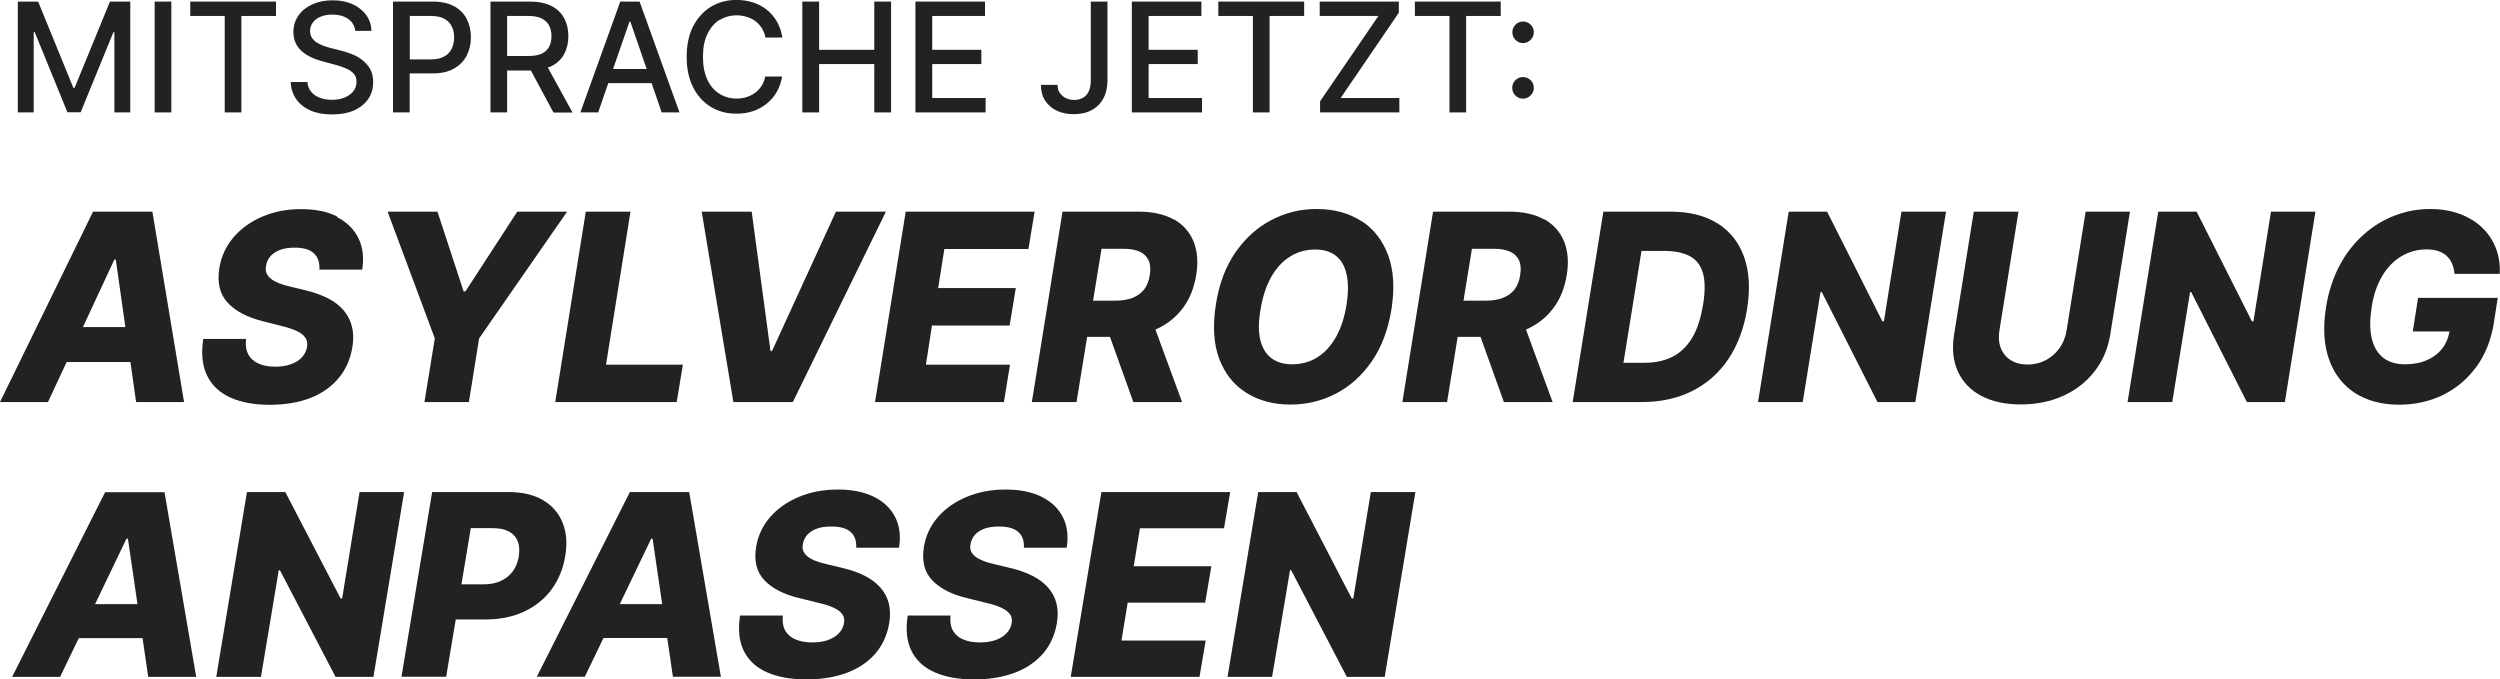
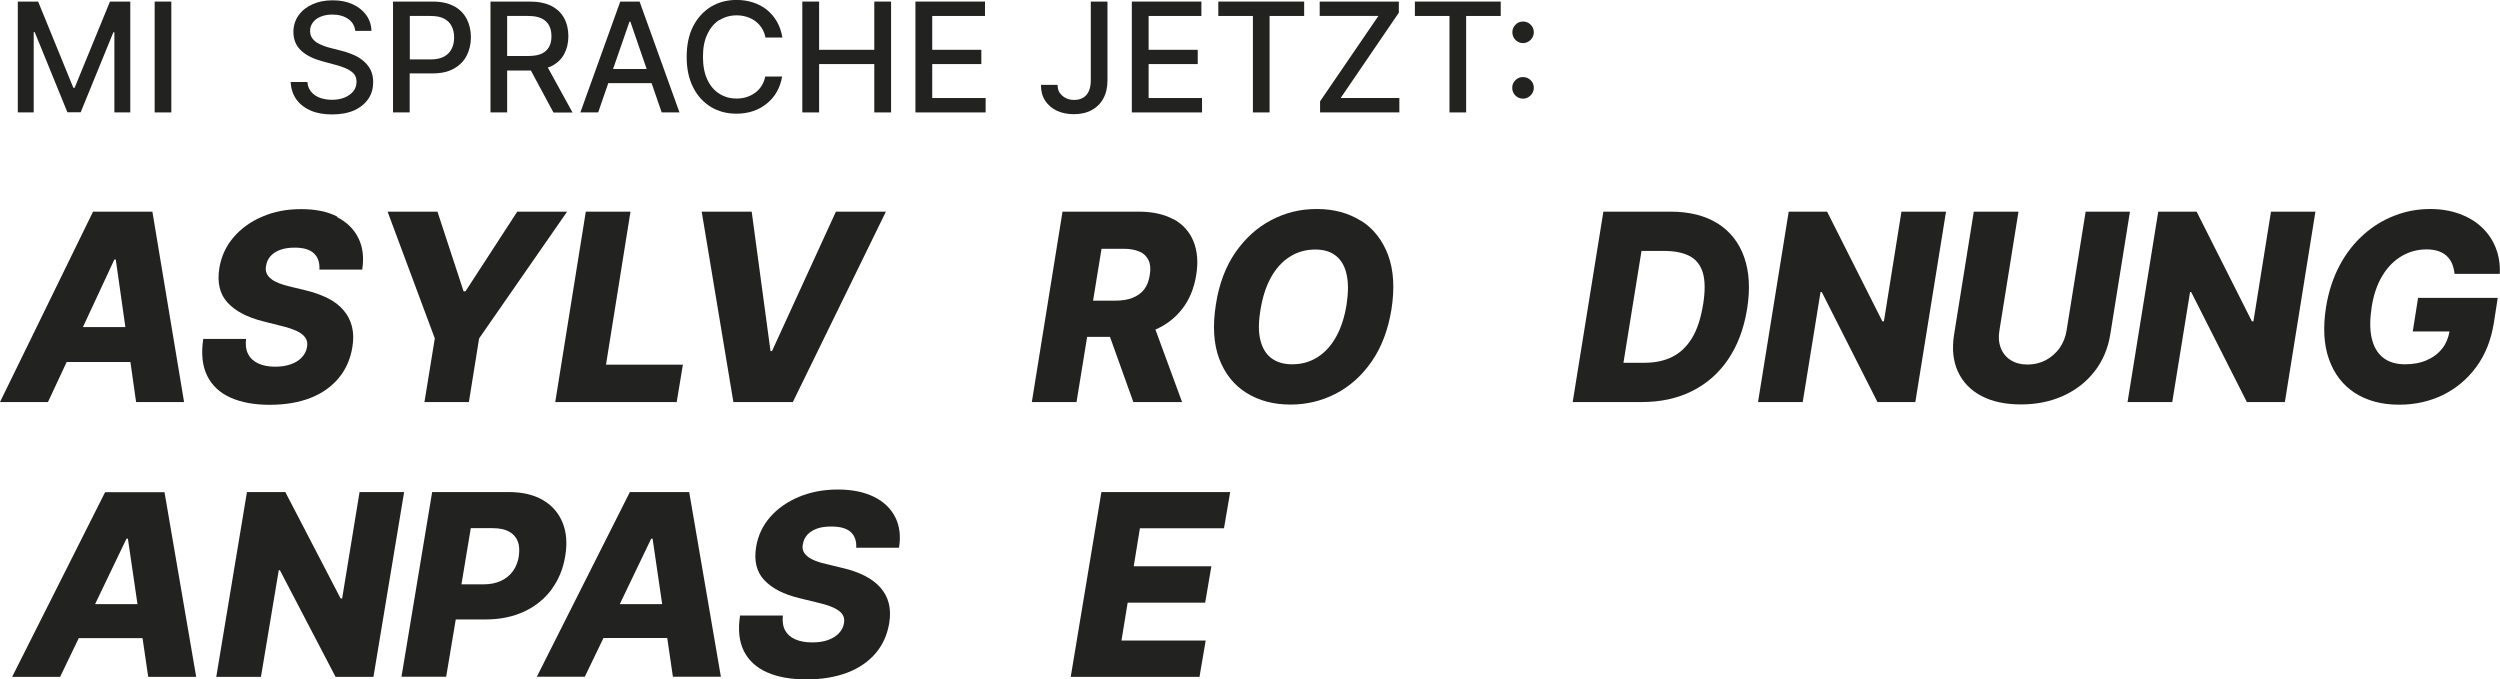
<svg xmlns="http://www.w3.org/2000/svg" id="Ebene_2" data-name="Ebene 2" width="69.86mm" height="18.98mm" viewBox="0 0 198.02 53.79">
  <defs>
    <style>      .cls-1 {        fill: #222221;        stroke-width: 0px;      }    </style>
  </defs>
  <g id="Logo">
    <g id="schriftzug">
      <g>
        <polygon class="cls-1" points="5.91 6.95 5.81 6.95 3.02 .12 1.41 .12 1.41 8.9 2.67 8.9 2.67 2.54 2.75 2.54 5.34 8.89 6.39 8.89 8.98 2.55 9.06 2.55 9.06 8.9 10.32 8.9 10.32 .12 8.71 .12 5.91 6.95" />
        <rect class="cls-1" x="12.25" y=".12" width="1.32" height="8.78" />
-         <polygon class="cls-1" points="15.07 1.26 17.8 1.26 17.8 8.9 19.12 8.9 19.12 1.26 21.86 1.26 21.86 .12 15.07 .12 15.07 1.26" />
        <path class="cls-1" d="M28.7,4.75c-.25-.19-.52-.35-.82-.46-.29-.12-.58-.21-.86-.28l-.86-.22c-.17-.04-.35-.1-.54-.17-.19-.07-.36-.15-.52-.25-.16-.1-.29-.23-.39-.38-.1-.15-.15-.33-.15-.54,0-.25.07-.47.22-.67.14-.2.35-.35.61-.46.26-.11.57-.17.93-.17.5,0,.92.11,1.25.34.33.22.52.54.57.95h1.28c-.01-.47-.15-.89-.41-1.25-.26-.36-.62-.65-1.08-.86s-.98-.31-1.58-.31-1.12.1-1.59.31c-.47.21-.84.5-1.11.88-.27.38-.41.82-.41,1.32,0,.61.21,1.1.62,1.48s.97.65,1.67.84l1.04.28c.31.08.6.18.85.29.25.11.45.25.6.41.15.17.22.38.22.64,0,.29-.08.54-.25.75-.17.21-.4.38-.69.5s-.63.18-1,.18c-.34,0-.65-.05-.94-.15-.28-.1-.52-.26-.7-.47s-.29-.47-.31-.79h-1.33c.03.53.18.99.45,1.37.27.38.65.68,1.13.89.48.21,1.05.31,1.71.31s1.27-.11,1.76-.33c.48-.22.85-.53,1.11-.91.26-.39.38-.83.38-1.32,0-.39-.08-.73-.23-1.02-.16-.28-.36-.52-.61-.71Z" />
        <path class="cls-1" d="M35.96.49c-.45-.25-1.01-.37-1.7-.37h-3.13v8.78h1.32v-3.09h1.8c.68,0,1.25-.12,1.7-.38.45-.25.79-.59,1.01-1.02s.34-.92.34-1.46-.11-1.02-.33-1.45c-.22-.43-.56-.77-1.01-1.02ZM35.78,3.85c-.13.26-.32.47-.59.62-.27.15-.62.23-1.05.23h-1.68V1.26h1.66c.44,0,.8.07,1.07.22.27.15.47.35.59.6.13.26.19.55.19.88s-.06.63-.19.89Z" />
        <path class="cls-1" d="M43.67,5.24c.45-.23.79-.54,1.01-.95s.34-.88.34-1.42-.11-1.02-.33-1.43c-.22-.41-.56-.74-1.01-.97s-1.02-.35-1.7-.35h-3.13v8.78h1.32v-3.32h1.8s.05,0,.08,0l1.79,3.33h1.51l-1.96-3.57c.09-.03.19-.05.27-.09ZM40.17,1.26h1.66c.44,0,.79.06,1.06.19.27.13.47.32.6.56.13.24.19.53.19.86s-.06.61-.19.84c-.13.23-.32.41-.59.54-.27.12-.62.18-1.05.18h-1.68V1.26Z" />
        <path class="cls-1" d="M49.13.12l-3.16,8.78h1.41l.8-2.32h3.43l.8,2.32h1.41L50.66.12h-1.53ZM48.56,5.46l1.3-3.75h.07l1.29,3.75h-2.66Z" />
        <path class="cls-1" d="M56.99,1.59c.4-.25.85-.38,1.36-.38.28,0,.54.04.8.12.25.08.48.19.68.34.2.15.37.34.51.55.14.22.24.47.29.75h1.34c-.07-.47-.22-.89-.43-1.26s-.48-.68-.8-.94c-.32-.26-.69-.45-1.09-.58s-.84-.2-1.31-.2c-.76,0-1.43.18-2.03.54-.59.36-1.06.88-1.41,1.55-.34.67-.51,1.48-.51,2.42s.17,1.74.51,2.41c.34.67.81,1.19,1.4,1.55.59.36,1.27.54,2.03.54.48,0,.93-.07,1.34-.21.41-.14.77-.35,1.09-.61.32-.26.58-.57.78-.93.2-.36.34-.76.41-1.19h-1.34c-.05.28-.15.52-.29.74s-.31.4-.52.55c-.2.15-.43.26-.68.34s-.51.11-.79.11c-.5,0-.95-.13-1.35-.38-.4-.25-.72-.62-.95-1.11-.23-.49-.35-1.09-.35-1.81s.11-1.31.35-1.8c.23-.49.54-.86.94-1.12Z" />
        <polygon class="cls-1" points="69.25 3.94 64.88 3.94 64.88 .12 63.55 .12 63.55 8.9 64.88 8.9 64.88 5.07 69.25 5.07 69.25 8.9 70.58 8.9 70.58 .12 69.25 .12 69.25 3.94" />
        <polygon class="cls-1" points="73.84 5.07 77.73 5.07 77.73 3.94 73.84 3.94 73.84 1.26 78.02 1.26 78.02 .12 72.51 .12 72.51 8.9 78.07 8.9 78.07 7.76 73.84 7.76 73.84 5.07" />
        <path class="cls-1" d="M86.4,6.35c0,.33-.05.62-.15.85s-.25.41-.45.53c-.2.12-.43.18-.71.18-.26,0-.49-.05-.68-.15s-.35-.24-.47-.41-.17-.39-.17-.63h-1.32c0,.49.11.91.34,1.26.23.34.54.61.93.79.39.18.84.27,1.33.27.54,0,1.01-.1,1.41-.32.4-.21.71-.52.93-.92.22-.4.33-.88.33-1.44V.12h-1.32v6.23Z" />
        <polygon class="cls-1" points="90.98 5.07 94.87 5.07 94.87 3.94 90.98 3.94 90.98 1.26 95.16 1.26 95.16 .12 89.65 .12 89.65 8.9 95.21 8.9 95.21 7.76 90.98 7.76 90.98 5.07" />
        <polygon class="cls-1" points="96.5 1.26 99.24 1.26 99.24 8.9 100.56 8.9 100.56 1.26 103.3 1.26 103.3 .12 96.5 .12 96.5 1.26" />
        <polygon class="cls-1" points="110.8 1 110.8 .12 104.53 .12 104.53 1.26 109.18 1.26 104.56 8.02 104.56 8.9 110.84 8.9 110.84 7.76 106.19 7.76 110.8 1" />
        <polygon class="cls-1" points="112.07 1.26 114.81 1.26 114.81 8.9 116.13 8.9 116.13 1.26 118.87 1.26 118.87 .12 112.07 .12 112.07 1.26" />
        <path class="cls-1" d="M120.63,6.1c-.23,0-.44.08-.6.25-.17.17-.25.37-.25.6s.08.44.25.61c.17.17.37.25.6.25.16,0,.3-.04.43-.12.13-.08.23-.18.31-.31s.12-.27.12-.43c0-.23-.08-.44-.25-.6-.17-.17-.37-.25-.6-.25Z" />
        <path class="cls-1" d="M120.63,3.41c.16,0,.3-.04.43-.12.13-.08.23-.18.31-.31.08-.13.12-.27.12-.43,0-.23-.08-.44-.25-.6-.17-.17-.37-.25-.6-.25s-.44.08-.6.25c-.17.17-.25.37-.25.6s.08.44.25.61c.17.17.37.25.6.25Z" />
      </g>
      <g>
        <path class="cls-1" d="M7.37,16.76L0,31.84h3.8l1.48-3.17h5.05l.45,3.17h3.8l-2.51-15.08h-4.71ZM6.57,25.9l2.49-5.35h.11l.76,5.35h-3.37Z" />
        <path class="cls-1" d="M26.71,17.15c-.77-.4-1.72-.59-2.86-.59s-2.14.19-3.06.59c-.93.39-1.69.94-2.29,1.64-.6.7-.98,1.52-1.13,2.46-.18,1.14.04,2.05.66,2.72.62.67,1.54,1.15,2.75,1.46l1.46.37c.51.12.93.26,1.26.41.32.15.55.33.69.54s.18.45.13.73c-.05.3-.18.57-.4.81-.22.24-.5.42-.86.55-.36.13-.78.2-1.26.2-.52,0-.96-.08-1.33-.25-.37-.17-.64-.41-.81-.74-.17-.32-.23-.73-.17-1.21h-3.39c-.18,1.17-.07,2.15.31,2.92.38.77,1,1.35,1.85,1.73.85.38,1.89.57,3.1.57s2.29-.18,3.22-.54,1.67-.89,2.24-1.57.93-1.5,1.09-2.45c.1-.6.09-1.15-.03-1.63s-.34-.92-.66-1.29c-.32-.38-.73-.7-1.25-.96s-1.12-.48-1.81-.64l-1.2-.29c-.32-.07-.61-.16-.86-.26s-.47-.21-.63-.35c-.17-.13-.29-.28-.36-.46s-.08-.37-.03-.59c.04-.28.16-.53.34-.74.19-.21.44-.38.76-.5.32-.12.71-.18,1.17-.18.69,0,1.2.15,1.52.46.32.3.46.73.43,1.28h3.39c.15-.95.05-1.78-.3-2.49-.35-.71-.91-1.27-1.68-1.66Z" />
        <polygon class="cls-1" points="40.97 16.76 36.87 23.07 36.72 23.07 34.65 16.76 30.7 16.76 34.44 26.8 33.62 31.84 37.14 31.84 37.95 26.8 44.92 16.76 40.97 16.76" />
        <polygon class="cls-1" points="49.94 16.76 46.4 16.76 43.98 31.84 53.6 31.84 54.09 28.88 48 28.88 49.94 16.76" />
        <polygon class="cls-1" points="66.21 16.76 61.15 27.8 61.03 27.8 59.54 16.76 55.58 16.76 58.09 31.84 62.8 31.84 70.17 16.76 66.21 16.76" />
-         <polygon class="cls-1" points="81.46 19.72 81.95 16.76 71.74 16.76 69.31 31.84 79.52 31.84 80 28.88 73.34 28.88 73.82 25.78 79.97 25.78 80.46 22.81 74.31 22.81 74.8 19.72 81.46 19.72" />
        <path class="cls-1" d="M92.95,17.37c-.73-.4-1.64-.61-2.74-.61h-6.05l-2.43,15.08h3.54l.84-5.16h1.81l1.85,5.16h3.86l-2.11-5.74c.87-.38,1.58-.93,2.14-1.66.56-.73.92-1.61,1.09-2.66.17-1.03.09-1.92-.22-2.68-.31-.75-.83-1.33-1.56-1.74ZM87.24,19.7h1.74c.52,0,.95.08,1.29.23.34.15.57.39.71.69.14.31.17.69.09,1.16-.07.47-.22.85-.45,1.15-.23.29-.54.51-.92.66-.38.15-.84.22-1.38.22h-1.74l.67-4.11Z" />
        <path class="cls-1" d="M107.8,17.49c-.98-.62-2.14-.94-3.49-.94s-2.48.29-3.6.87c-1.12.58-2.07,1.44-2.85,2.56-.78,1.13-1.3,2.5-1.55,4.12-.27,1.69-.18,3.13.26,4.31.45,1.18,1.16,2.08,2.15,2.7.99.62,2.15.93,3.5.93,1.28,0,2.47-.29,3.58-.86,1.11-.57,2.06-1.42,2.84-2.54.78-1.12,1.3-2.49,1.57-4.11.27-1.69.18-3.14-.26-4.33-.45-1.19-1.16-2.1-2.14-2.72ZM106.66,24.11c-.16,1.01-.44,1.87-.84,2.58-.4.71-.89,1.24-1.48,1.61-.59.37-1.25.55-2,.55-.66,0-1.2-.16-1.63-.48-.43-.32-.72-.8-.88-1.44-.16-.64-.15-1.44.01-2.39.16-1.01.44-1.87.84-2.59.4-.71.9-1.26,1.5-1.63.6-.38,1.27-.56,2.01-.56.67,0,1.22.17,1.63.5.42.33.7.82.84,1.47.15.65.14,1.45,0,2.39Z" />
-         <path class="cls-1" d="M122.3,17.37c-.73-.4-1.64-.61-2.74-.61h-6.05l-2.43,15.08h3.54l.84-5.16h1.81l1.85,5.16h3.86l-2.11-5.74c.87-.38,1.58-.93,2.14-1.66.56-.73.92-1.61,1.09-2.66.17-1.03.09-1.92-.22-2.68-.31-.75-.83-1.33-1.56-1.74ZM116.58,19.7h1.74c.52,0,.95.08,1.29.23.34.15.57.39.71.69.14.31.17.69.09,1.16-.07.47-.22.85-.45,1.15-.23.29-.54.51-.92.66-.38.15-.84.22-1.38.22h-1.74l.67-4.11Z" />
        <path class="cls-1" d="M136.04,17.69c-.99-.62-2.23-.93-3.72-.93h-5.32l-2.43,15.08h5.49c1.49,0,2.81-.29,3.97-.87,1.16-.58,2.12-1.42,2.86-2.52s1.24-2.42,1.49-3.96c.26-1.6.18-2.97-.23-4.13-.41-1.16-1.11-2.04-2.1-2.67ZM134.9,24.1c-.18,1.11-.47,2.01-.89,2.69s-.94,1.17-1.57,1.48c-.63.31-1.36.46-2.18.46h-1.67l1.43-8.86h1.76c.84,0,1.52.13,2.04.4s.87.71,1.06,1.33c.18.62.19,1.45.02,2.51Z" />
        <polygon class="cls-1" points="149.22 25.45 149.1 25.45 144.72 16.76 141.68 16.76 139.25 31.84 142.79 31.84 144.2 23.13 144.3 23.13 148.71 31.84 151.71 31.84 154.14 16.76 150.61 16.76 149.22 25.45" />
        <path class="cls-1" d="M165.2,16.76l-1.51,9.41c-.08.52-.27.98-.55,1.39-.29.4-.65.72-1.09.96-.44.23-.92.35-1.45.35s-.97-.12-1.34-.35c-.36-.23-.62-.55-.78-.96s-.2-.87-.11-1.39l1.51-9.41h-3.54l-1.56,9.73c-.18,1.12-.08,2.1.3,2.93.38.83,1,1.48,1.85,1.93.85.45,1.9.68,3.14.68s2.35-.23,3.35-.68c1-.45,1.83-1.1,2.48-1.93.65-.83,1.07-1.81,1.25-2.93l1.56-9.73h-3.53Z" />
        <polygon class="cls-1" points="178.49 25.45 178.37 25.45 173.99 16.76 170.95 16.76 168.52 31.84 172.06 31.84 173.47 23.13 173.56 23.13 177.97 31.84 180.98 31.84 183.4 16.76 179.88 16.76 178.49 25.45" />
        <path class="cls-1" d="M191.13,26.25h2.89c-.09.51-.27.96-.57,1.34-.31.4-.72.71-1.22.93-.5.22-1.07.33-1.73.33-.73,0-1.31-.18-1.76-.54-.44-.36-.74-.88-.89-1.56-.15-.68-.14-1.51.01-2.47.15-.96.44-1.78.85-2.46.41-.67.92-1.19,1.52-1.54.6-.35,1.25-.53,1.96-.53.35,0,.66.04.93.13.26.09.49.21.67.38.18.17.33.37.43.61.1.24.17.51.2.82h3.58c.04-.75-.07-1.44-.32-2.07-.25-.63-.62-1.17-1.11-1.63s-1.08-.81-1.77-1.06c-.69-.25-1.46-.38-2.3-.38-.98,0-1.92.17-2.82.52-.9.34-1.73.85-2.48,1.52-.75.67-1.38,1.48-1.89,2.44s-.87,2.06-1.07,3.29c-.25,1.59-.18,2.96.23,4.12.41,1.16,1.09,2.05,2.04,2.67.96.62,2.13.94,3.52.94,1.26,0,2.42-.26,3.47-.77,1.05-.52,1.93-1.25,2.64-2.22.71-.96,1.17-2.12,1.39-3.47l.31-2h-6.31l-.42,2.66Z" />
      </g>
      <g>
        <path class="cls-1" d="M8.33,38.97L.96,53.61h3.8l1.48-3.07h5.05l.45,3.07h3.8l-2.51-14.63h-4.71ZM7.53,47.85l2.49-5.19h.11l.76,5.19h-3.37Z" />
        <polygon class="cls-1" points="28.48 38.97 27.1 47.4 26.98 47.4 22.6 38.97 19.56 38.97 17.13 53.61 20.67 53.61 22.08 45.16 22.17 45.16 26.58 53.61 29.58 53.61 32.01 38.97 28.48 38.97" />
        <path class="cls-1" d="M43.68,46.69c.56-.76.93-1.64,1.09-2.65.17-1.01.1-1.89-.21-2.65-.31-.76-.82-1.35-1.55-1.78-.73-.43-1.64-.64-2.73-.64h-6.05l-2.43,14.63h3.54l.76-4.54h2.39c1.12,0,2.13-.21,3.02-.62.89-.41,1.61-1,2.18-1.75ZM41.1,44.04c-.07.45-.23.85-.46,1.18-.24.33-.55.59-.95.78s-.86.28-1.4.28h-1.74l.74-4.45h1.74c.53,0,.96.09,1.29.27.33.18.56.44.69.77.13.33.15.72.08,1.18Z" />
        <path class="cls-1" d="M49.89,38.97l-7.37,14.63h3.8l1.48-3.07h5.05l.45,3.07h3.8l-2.51-14.63h-4.71ZM49.09,47.85l2.49-5.19h.11l.76,5.19h-3.37Z" />
        <path class="cls-1" d="M69.23,39.35c-.77-.38-1.72-.58-2.86-.58s-2.14.19-3.06.57-1.69.91-2.29,1.59c-.6.68-.98,1.48-1.13,2.39-.18,1.11.04,1.99.66,2.64.62.65,1.54,1.12,2.75,1.41l1.47.36c.51.12.93.25,1.26.4.32.15.55.32.69.52.14.2.18.44.13.71-.05.3-.18.56-.4.79-.22.23-.5.41-.86.54-.36.13-.78.19-1.26.19-.52,0-.96-.08-1.33-.24-.37-.16-.64-.4-.81-.71-.17-.31-.23-.71-.18-1.18h-3.39c-.18,1.14-.07,2.08.31,2.83.38.75,1,1.31,1.85,1.68s1.89.55,3.1.55,2.29-.18,3.22-.53c.92-.35,1.67-.86,2.24-1.52.57-.66.93-1.46,1.09-2.38.1-.59.09-1.11-.03-1.59-.12-.47-.34-.89-.66-1.25-.32-.36-.73-.68-1.25-.94-.51-.26-1.12-.47-1.81-.63l-1.2-.29c-.32-.07-.61-.15-.86-.25-.26-.1-.47-.21-.63-.34-.17-.13-.29-.28-.36-.44-.07-.17-.08-.36-.03-.57.04-.27.16-.51.34-.72.19-.21.44-.37.76-.49.32-.12.71-.17,1.17-.17.69,0,1.2.15,1.52.44.32.3.46.71.43,1.24h3.39c.15-.92.05-1.73-.3-2.42-.35-.69-.91-1.23-1.68-1.61Z" />
-         <path class="cls-1" d="M82.52,39.35c-.77-.38-1.72-.58-2.86-.58s-2.14.19-3.06.57c-.93.38-1.69.91-2.29,1.59-.6.68-.98,1.48-1.13,2.39-.18,1.11.04,1.99.66,2.64.62.65,1.54,1.12,2.75,1.41l1.46.36c.51.12.93.25,1.26.4.32.15.55.32.69.52.14.2.18.44.13.71-.05.3-.18.56-.4.79-.22.23-.5.41-.86.54-.36.13-.78.19-1.26.19-.52,0-.96-.08-1.33-.24-.37-.16-.64-.4-.81-.71-.17-.31-.23-.71-.18-1.18h-3.39c-.18,1.14-.07,2.08.31,2.83s1,1.31,1.85,1.68,1.89.55,3.1.55,2.29-.18,3.22-.53c.92-.35,1.67-.86,2.24-1.52.57-.66.93-1.46,1.09-2.38.1-.59.09-1.11-.03-1.59-.12-.47-.34-.89-.66-1.25-.32-.36-.73-.68-1.25-.94-.51-.26-1.12-.47-1.81-.63l-1.2-.29c-.32-.07-.61-.15-.86-.25-.25-.1-.47-.21-.63-.34-.17-.13-.29-.28-.36-.44-.07-.17-.08-.36-.03-.57.04-.27.16-.51.34-.72.19-.21.44-.37.76-.49.32-.12.71-.17,1.17-.17.69,0,1.2.15,1.52.44.32.3.46.71.43,1.24h3.39c.15-.92.05-1.73-.3-2.42-.35-.69-.91-1.23-1.68-1.61Z" />
        <polygon class="cls-1" points="96.95 41.84 97.44 38.97 87.24 38.97 84.81 53.61 95.01 53.61 95.5 50.73 88.83 50.73 89.32 47.73 95.46 47.73 95.95 44.85 89.8 44.85 90.29 41.84 96.95 41.84" />
-         <polygon class="cls-1" points="108.58 38.97 107.19 47.4 107.07 47.4 102.7 38.97 99.66 38.97 97.23 53.61 100.76 53.61 102.18 45.16 102.27 45.16 106.68 53.61 109.68 53.61 112.11 38.97 108.58 38.97" />
      </g>
    </g>
  </g>
</svg>